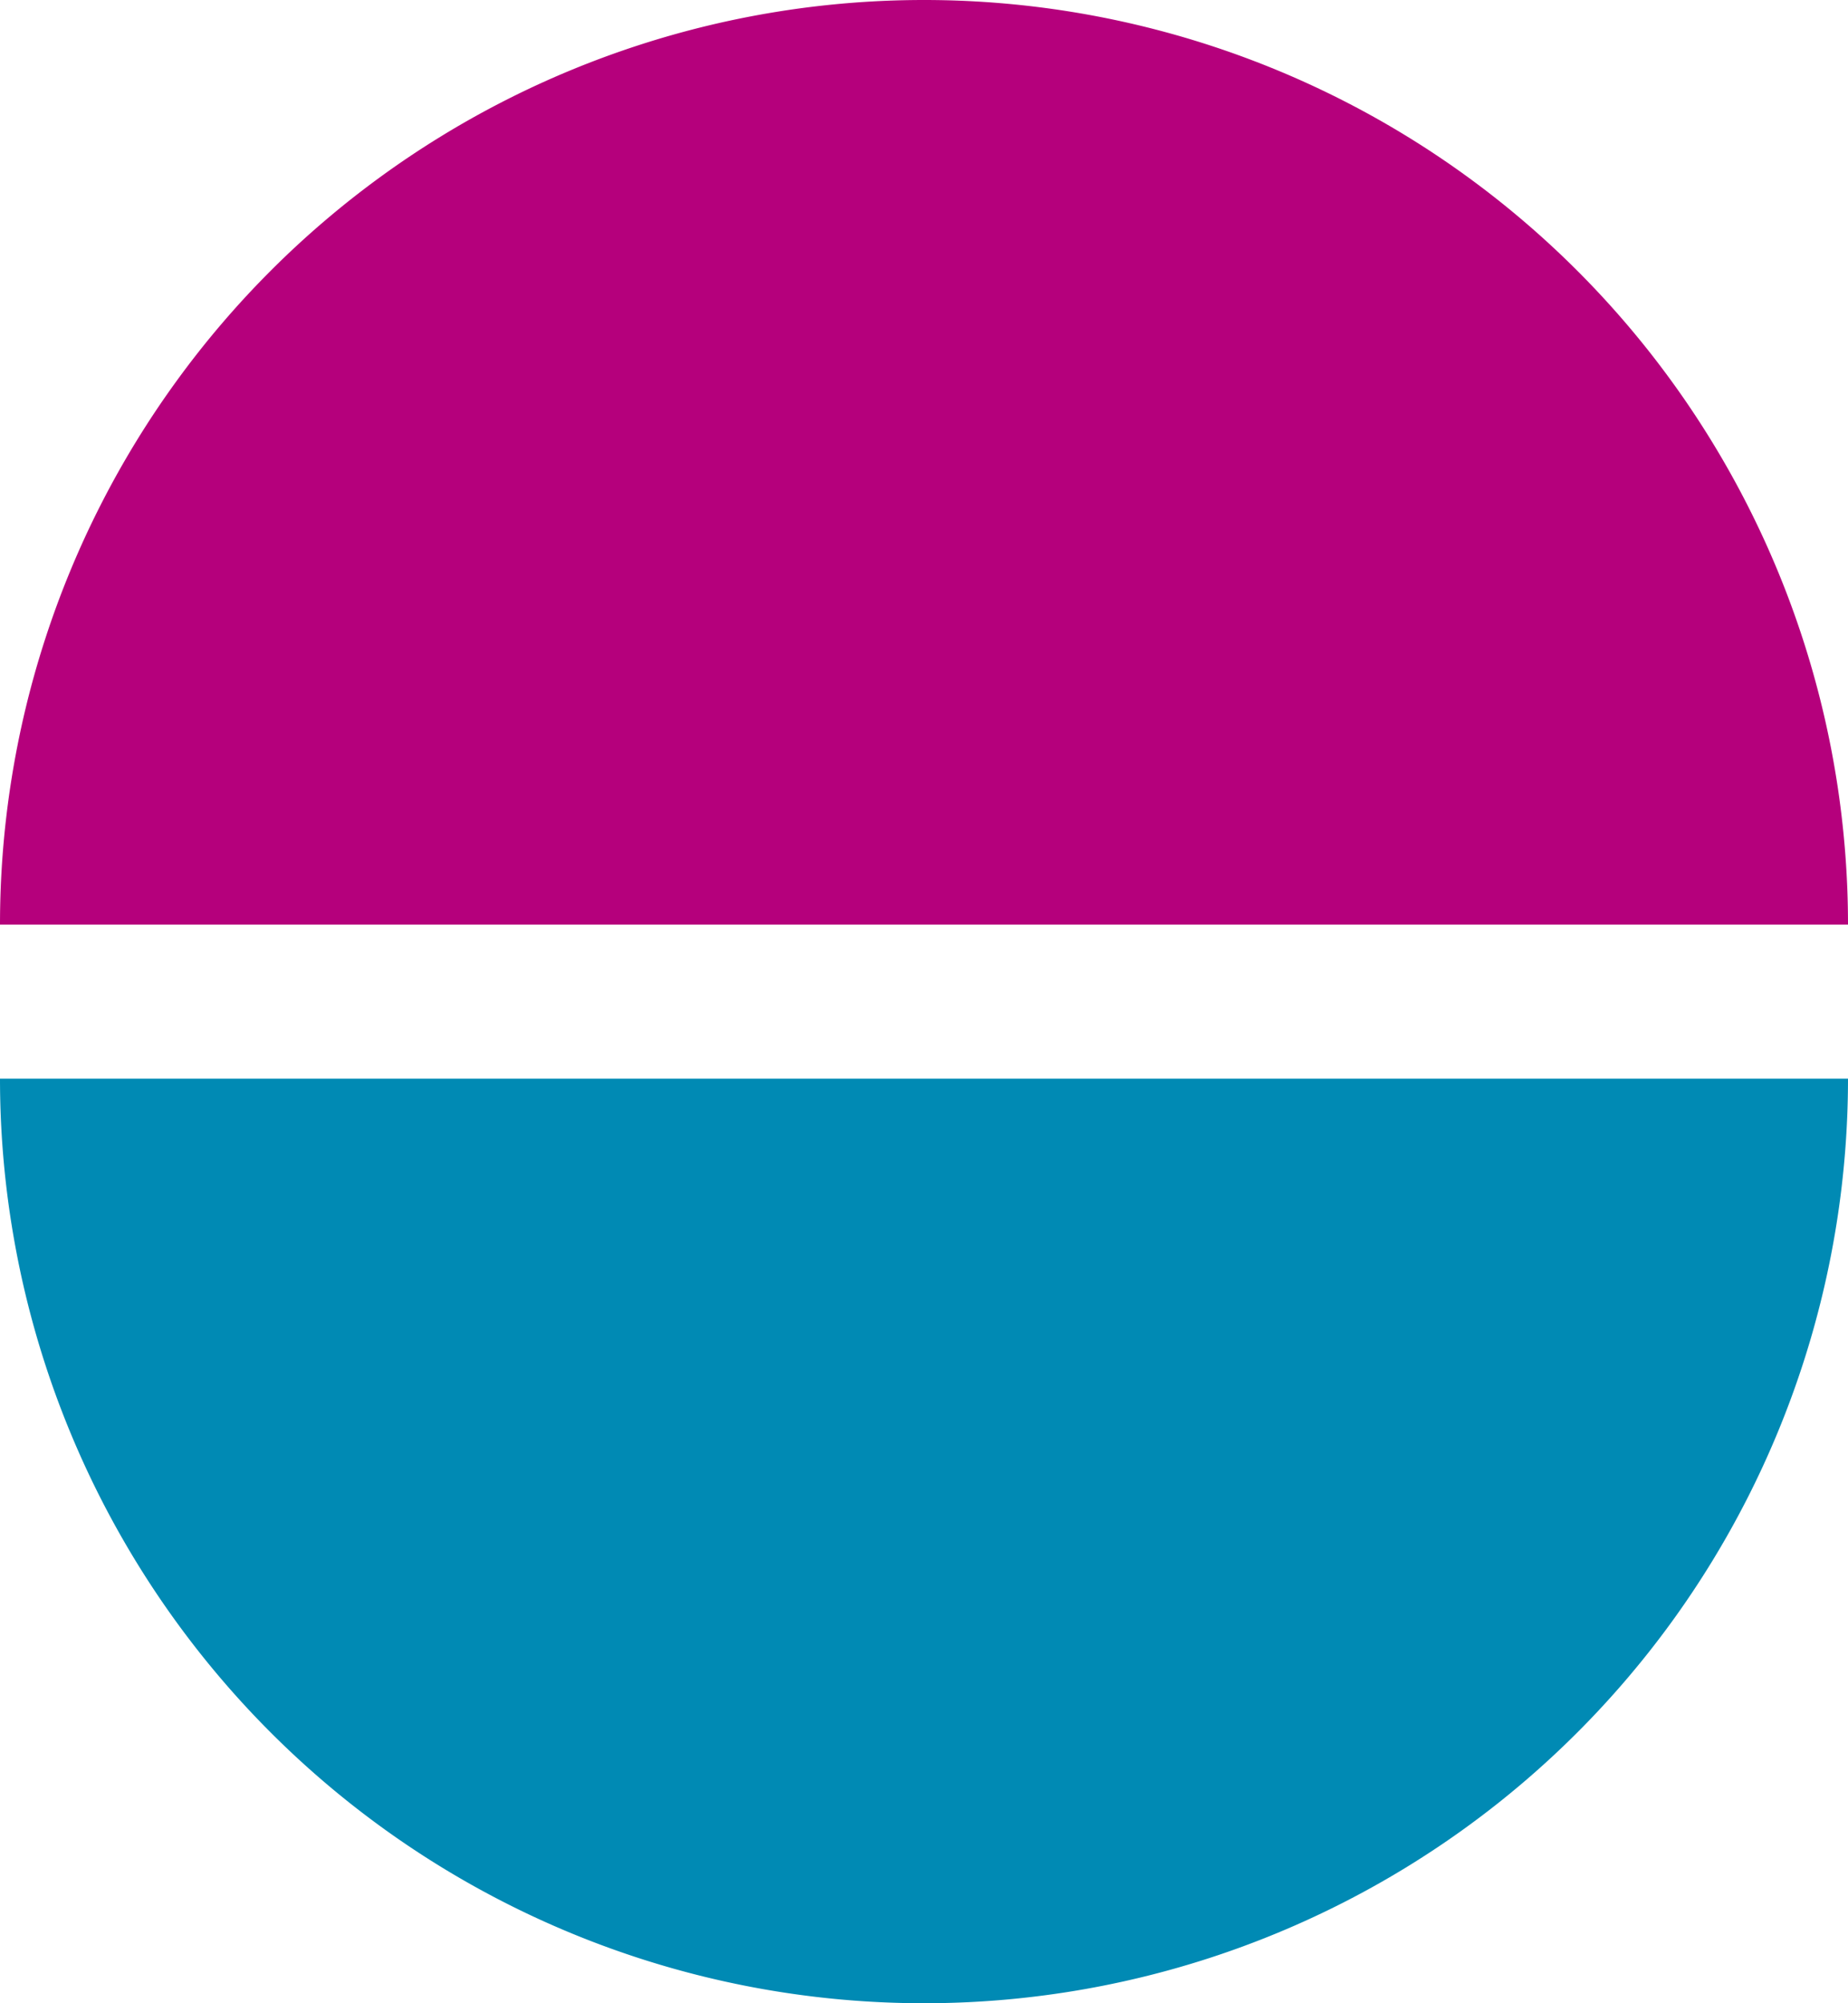
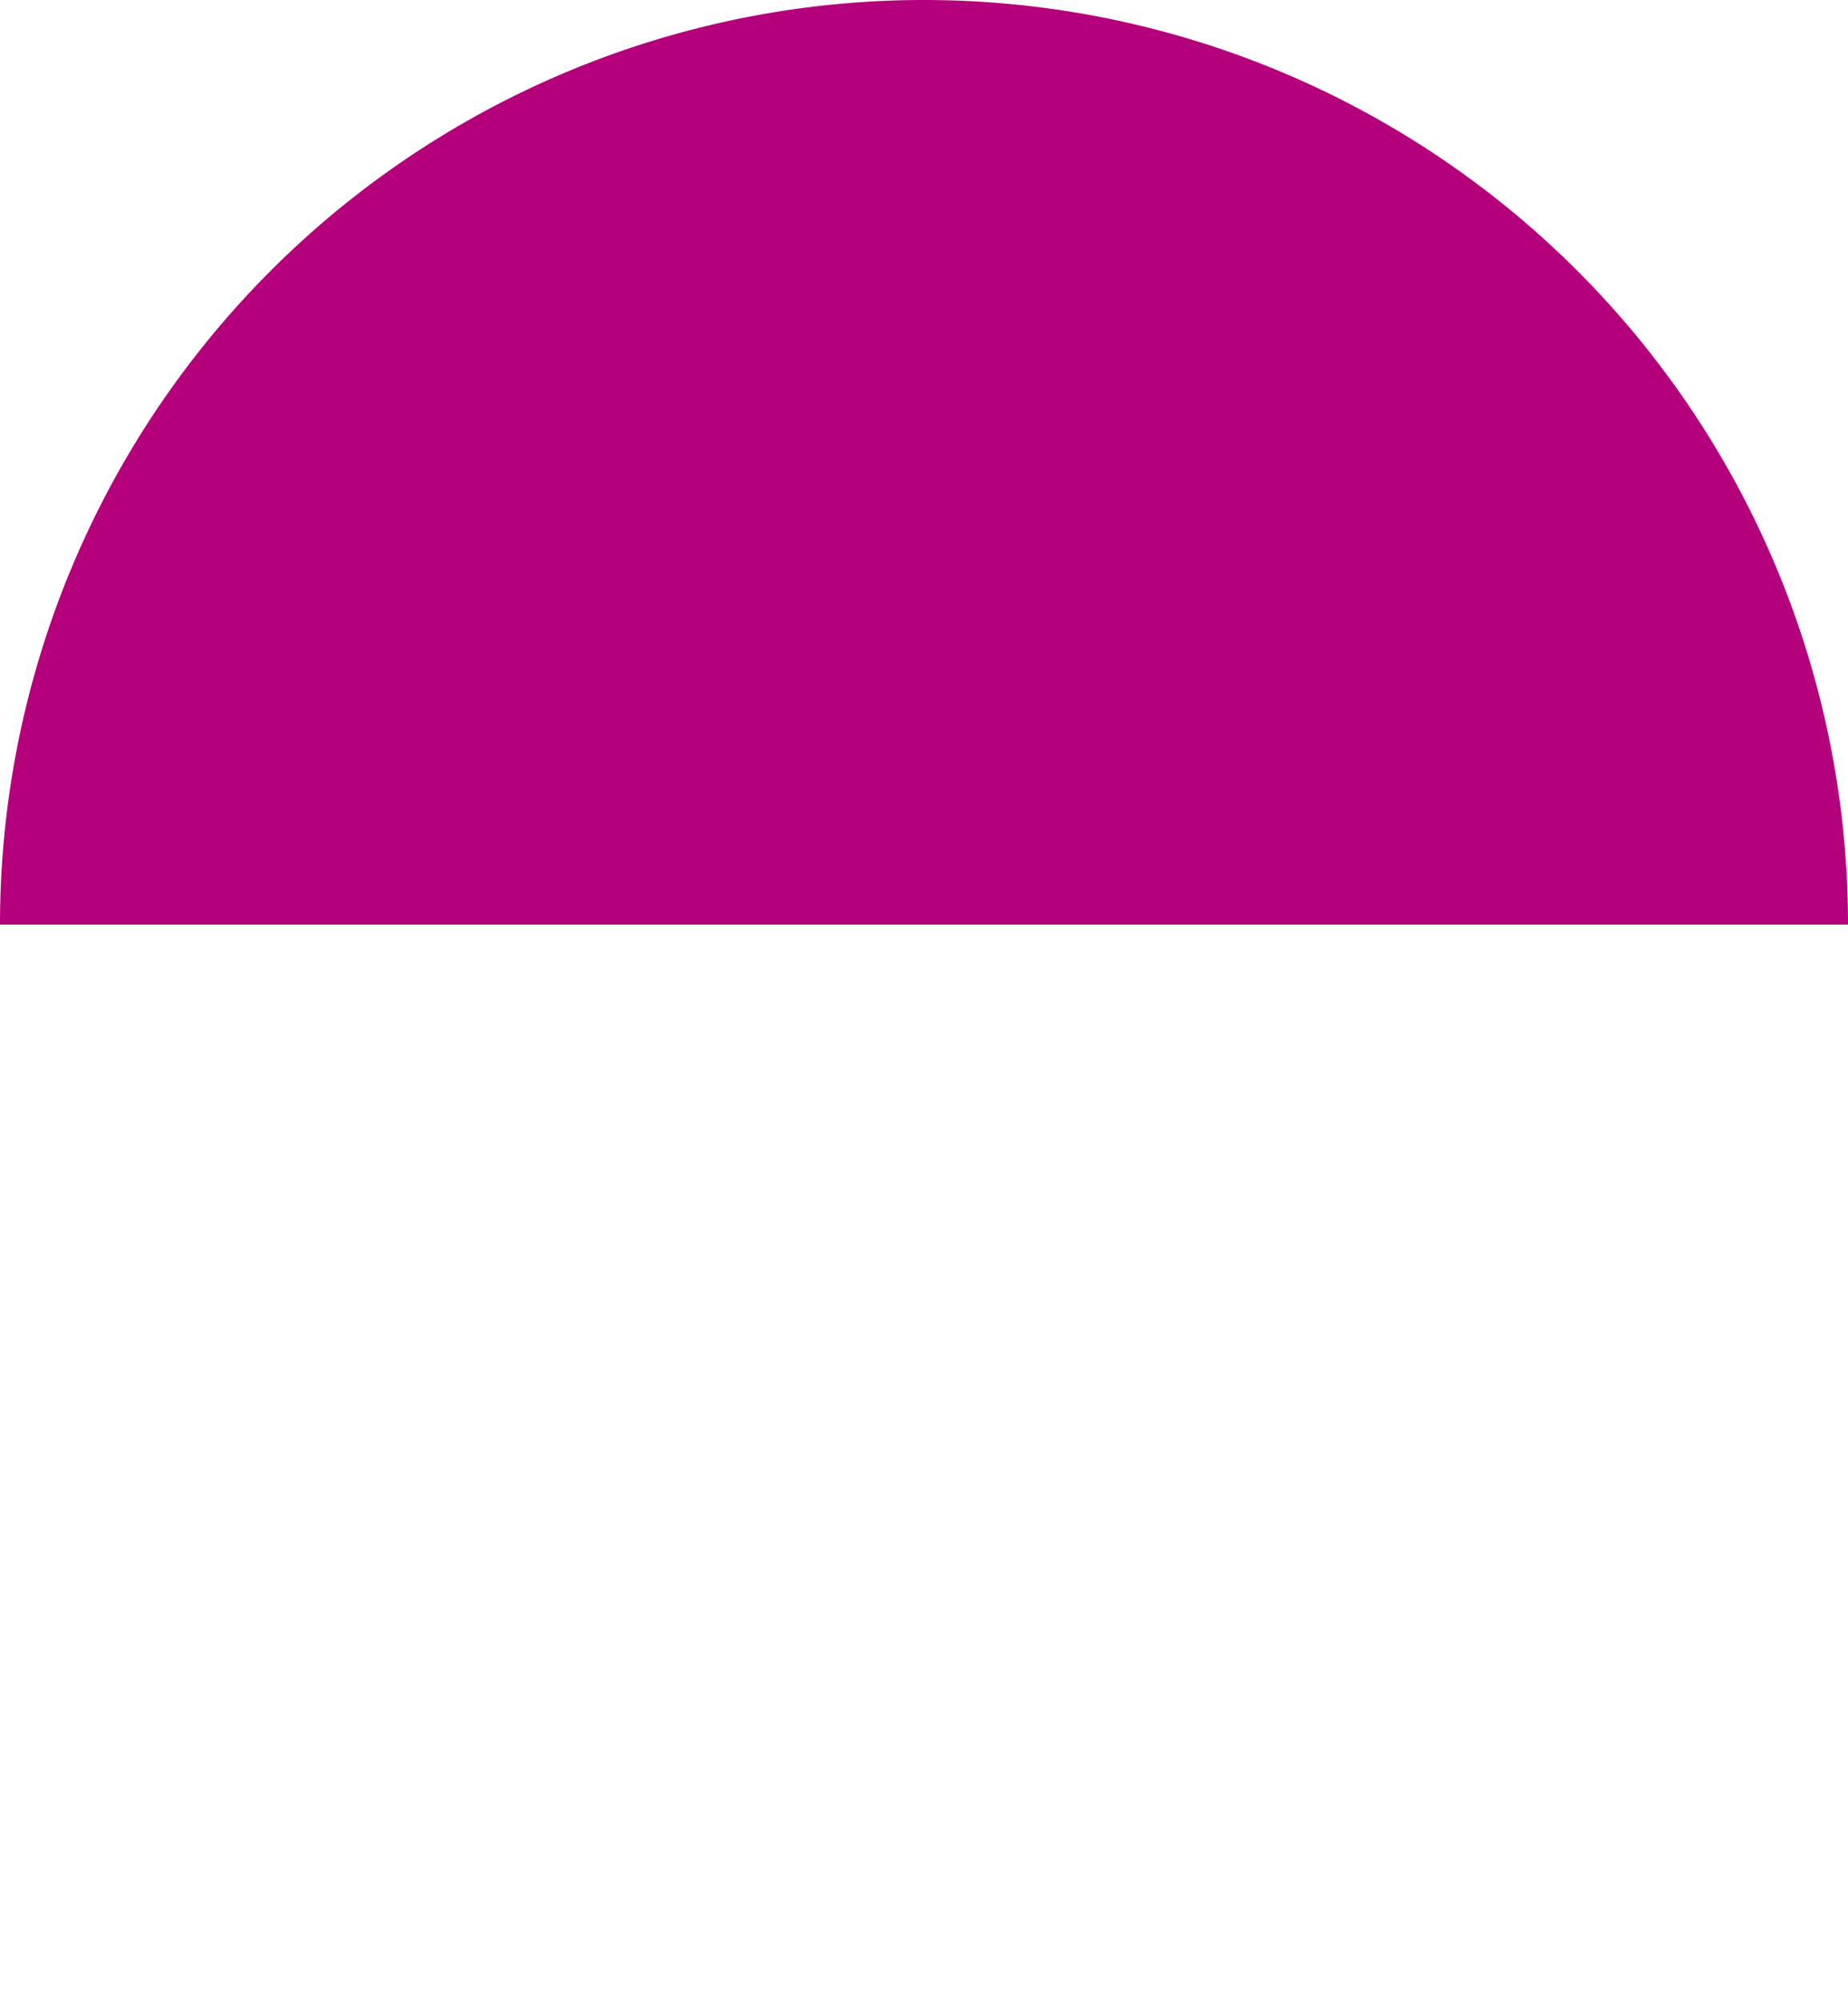
<svg xmlns="http://www.w3.org/2000/svg" id="ポインター" width="12" height="13" viewBox="0 0 12 13">
-   <path id="前面オブジェクトで型抜き_1" data-name="前面オブジェクトで型抜き 1" d="M12,6H0A6,6,0,0,1,12,6Z" fill="#b5007c" />
-   <path id="前面オブジェクトで型抜き_2" data-name="前面オブジェクトで型抜き 2" d="M12,6H0A6,6,0,0,1,12,6Z" transform="translate(12 13) rotate(180)" fill="#008ab4" />
+   <path id="前面オブジェクトで型抜き_1" data-name="前面オブジェクトで型抜き 1" d="M12,6H0A6,6,0,0,1,12,6" fill="#b5007c" />
</svg>